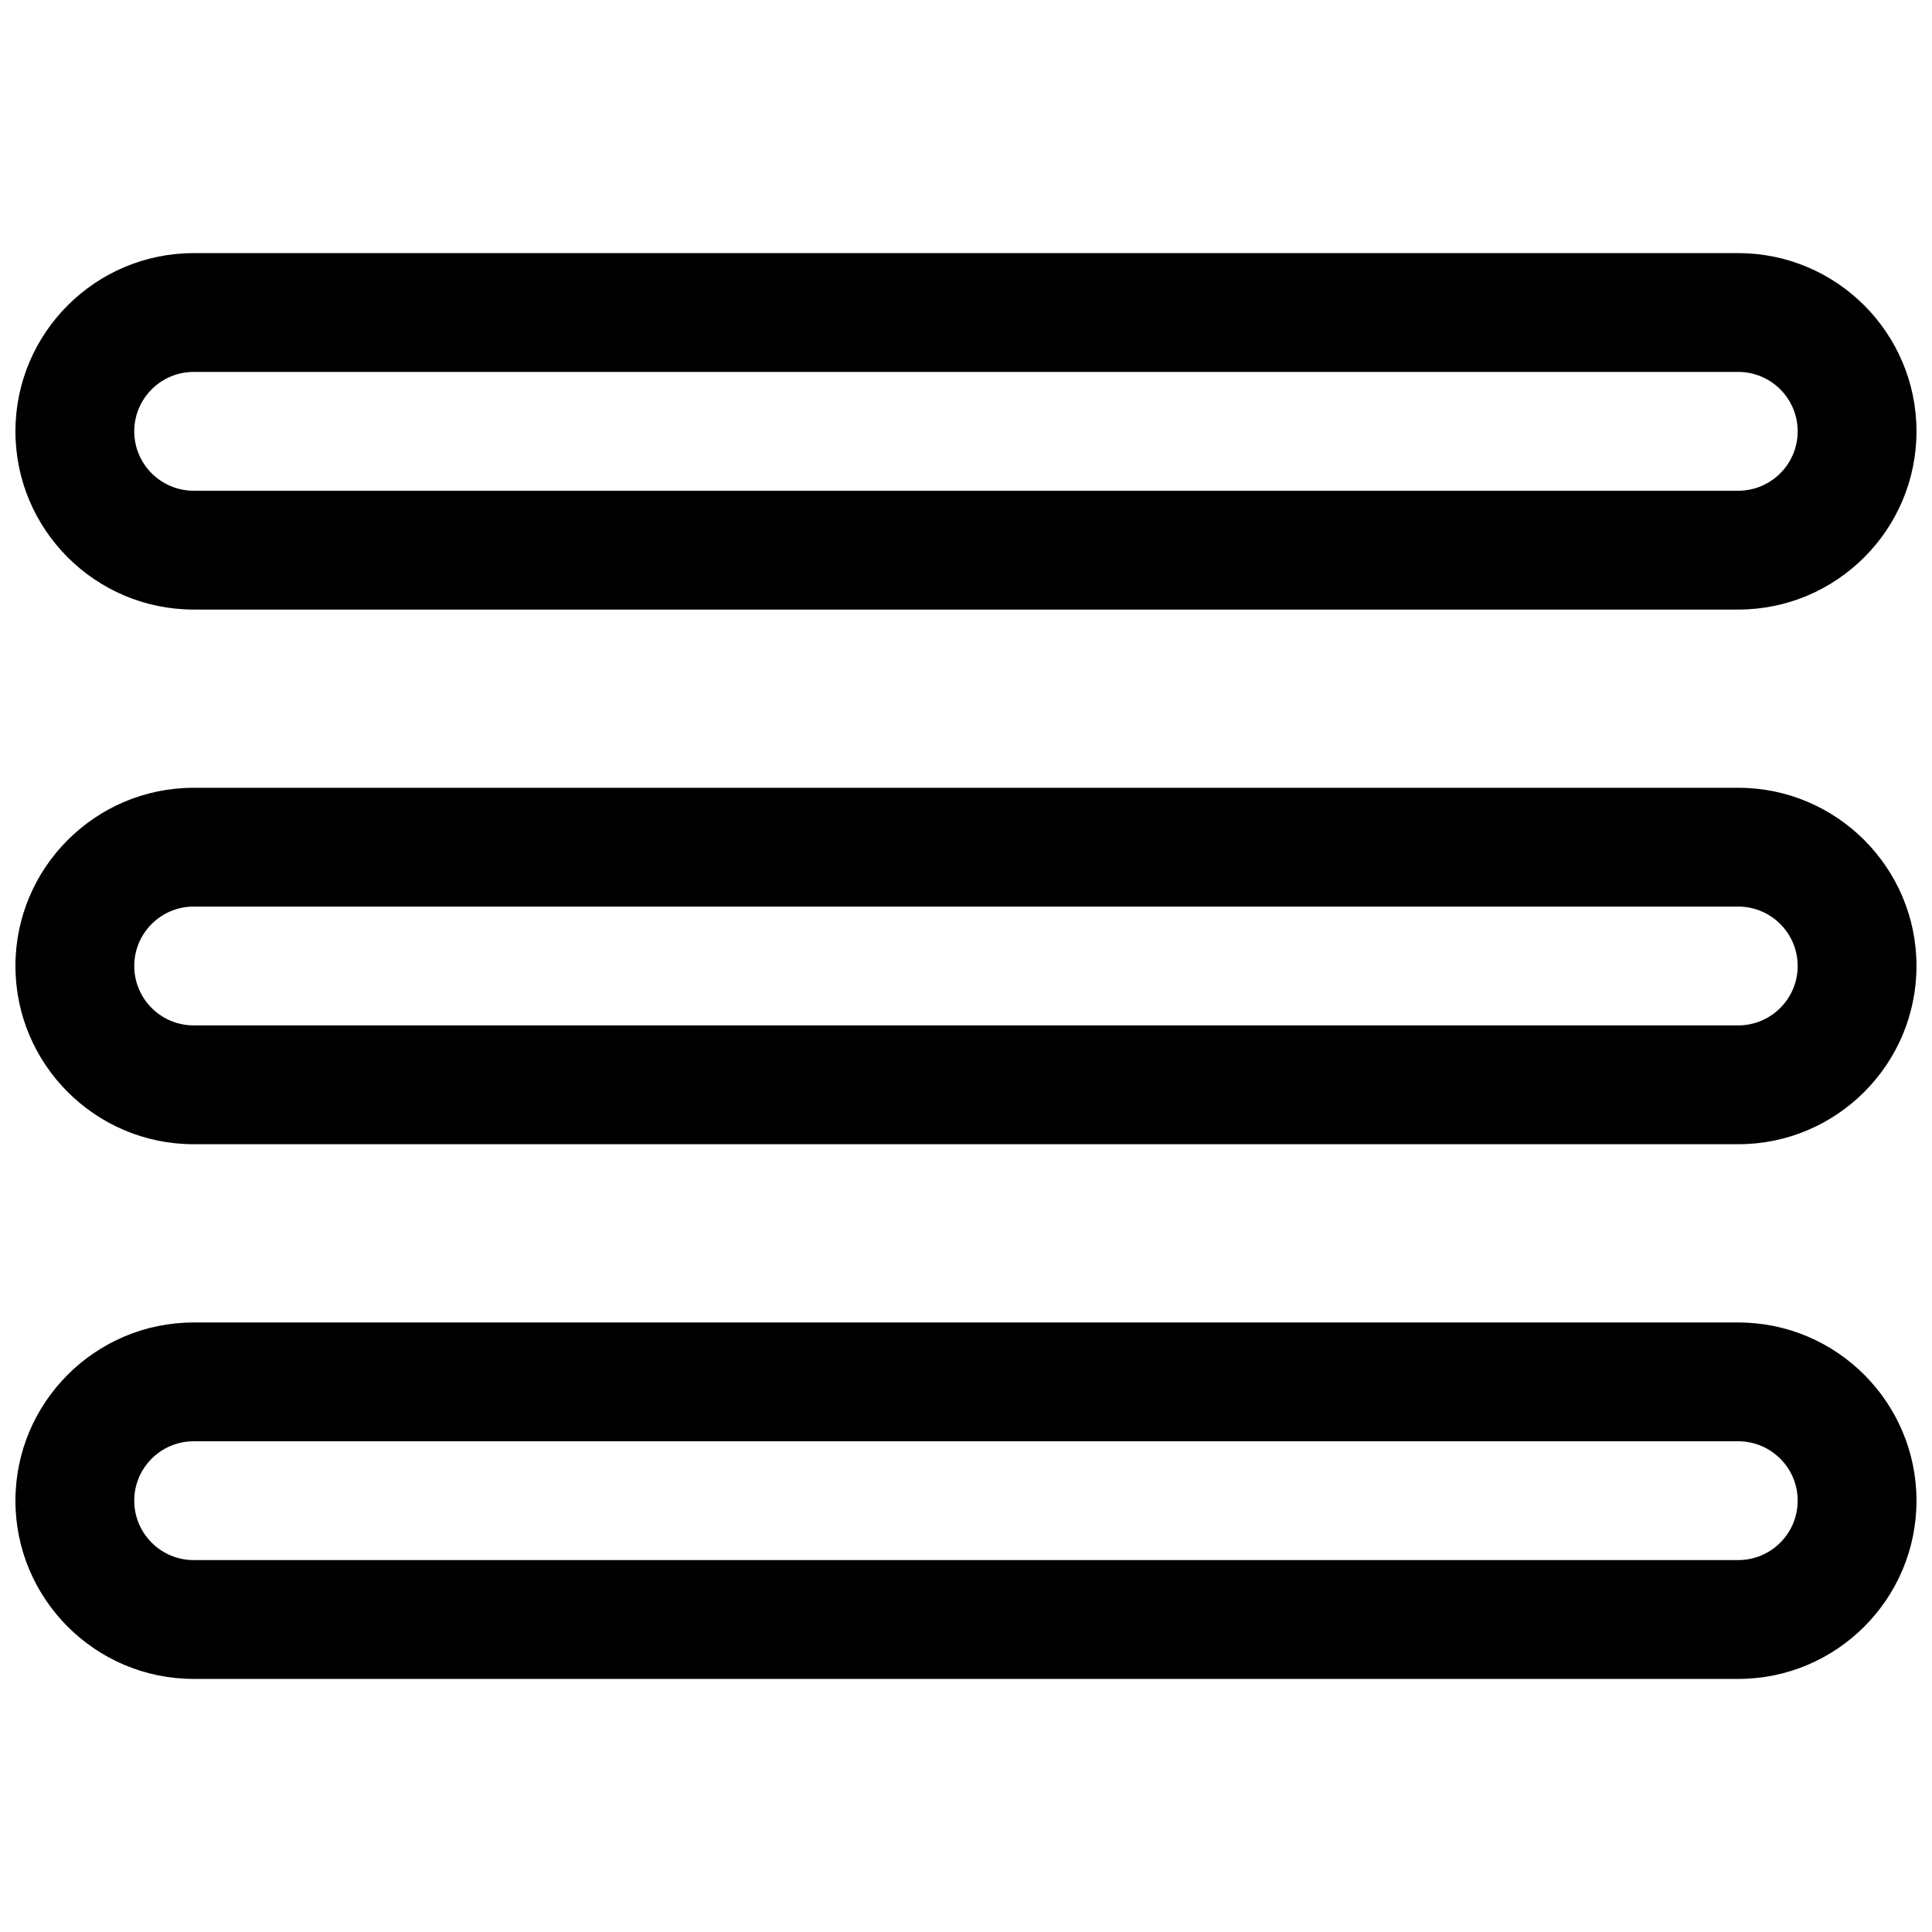
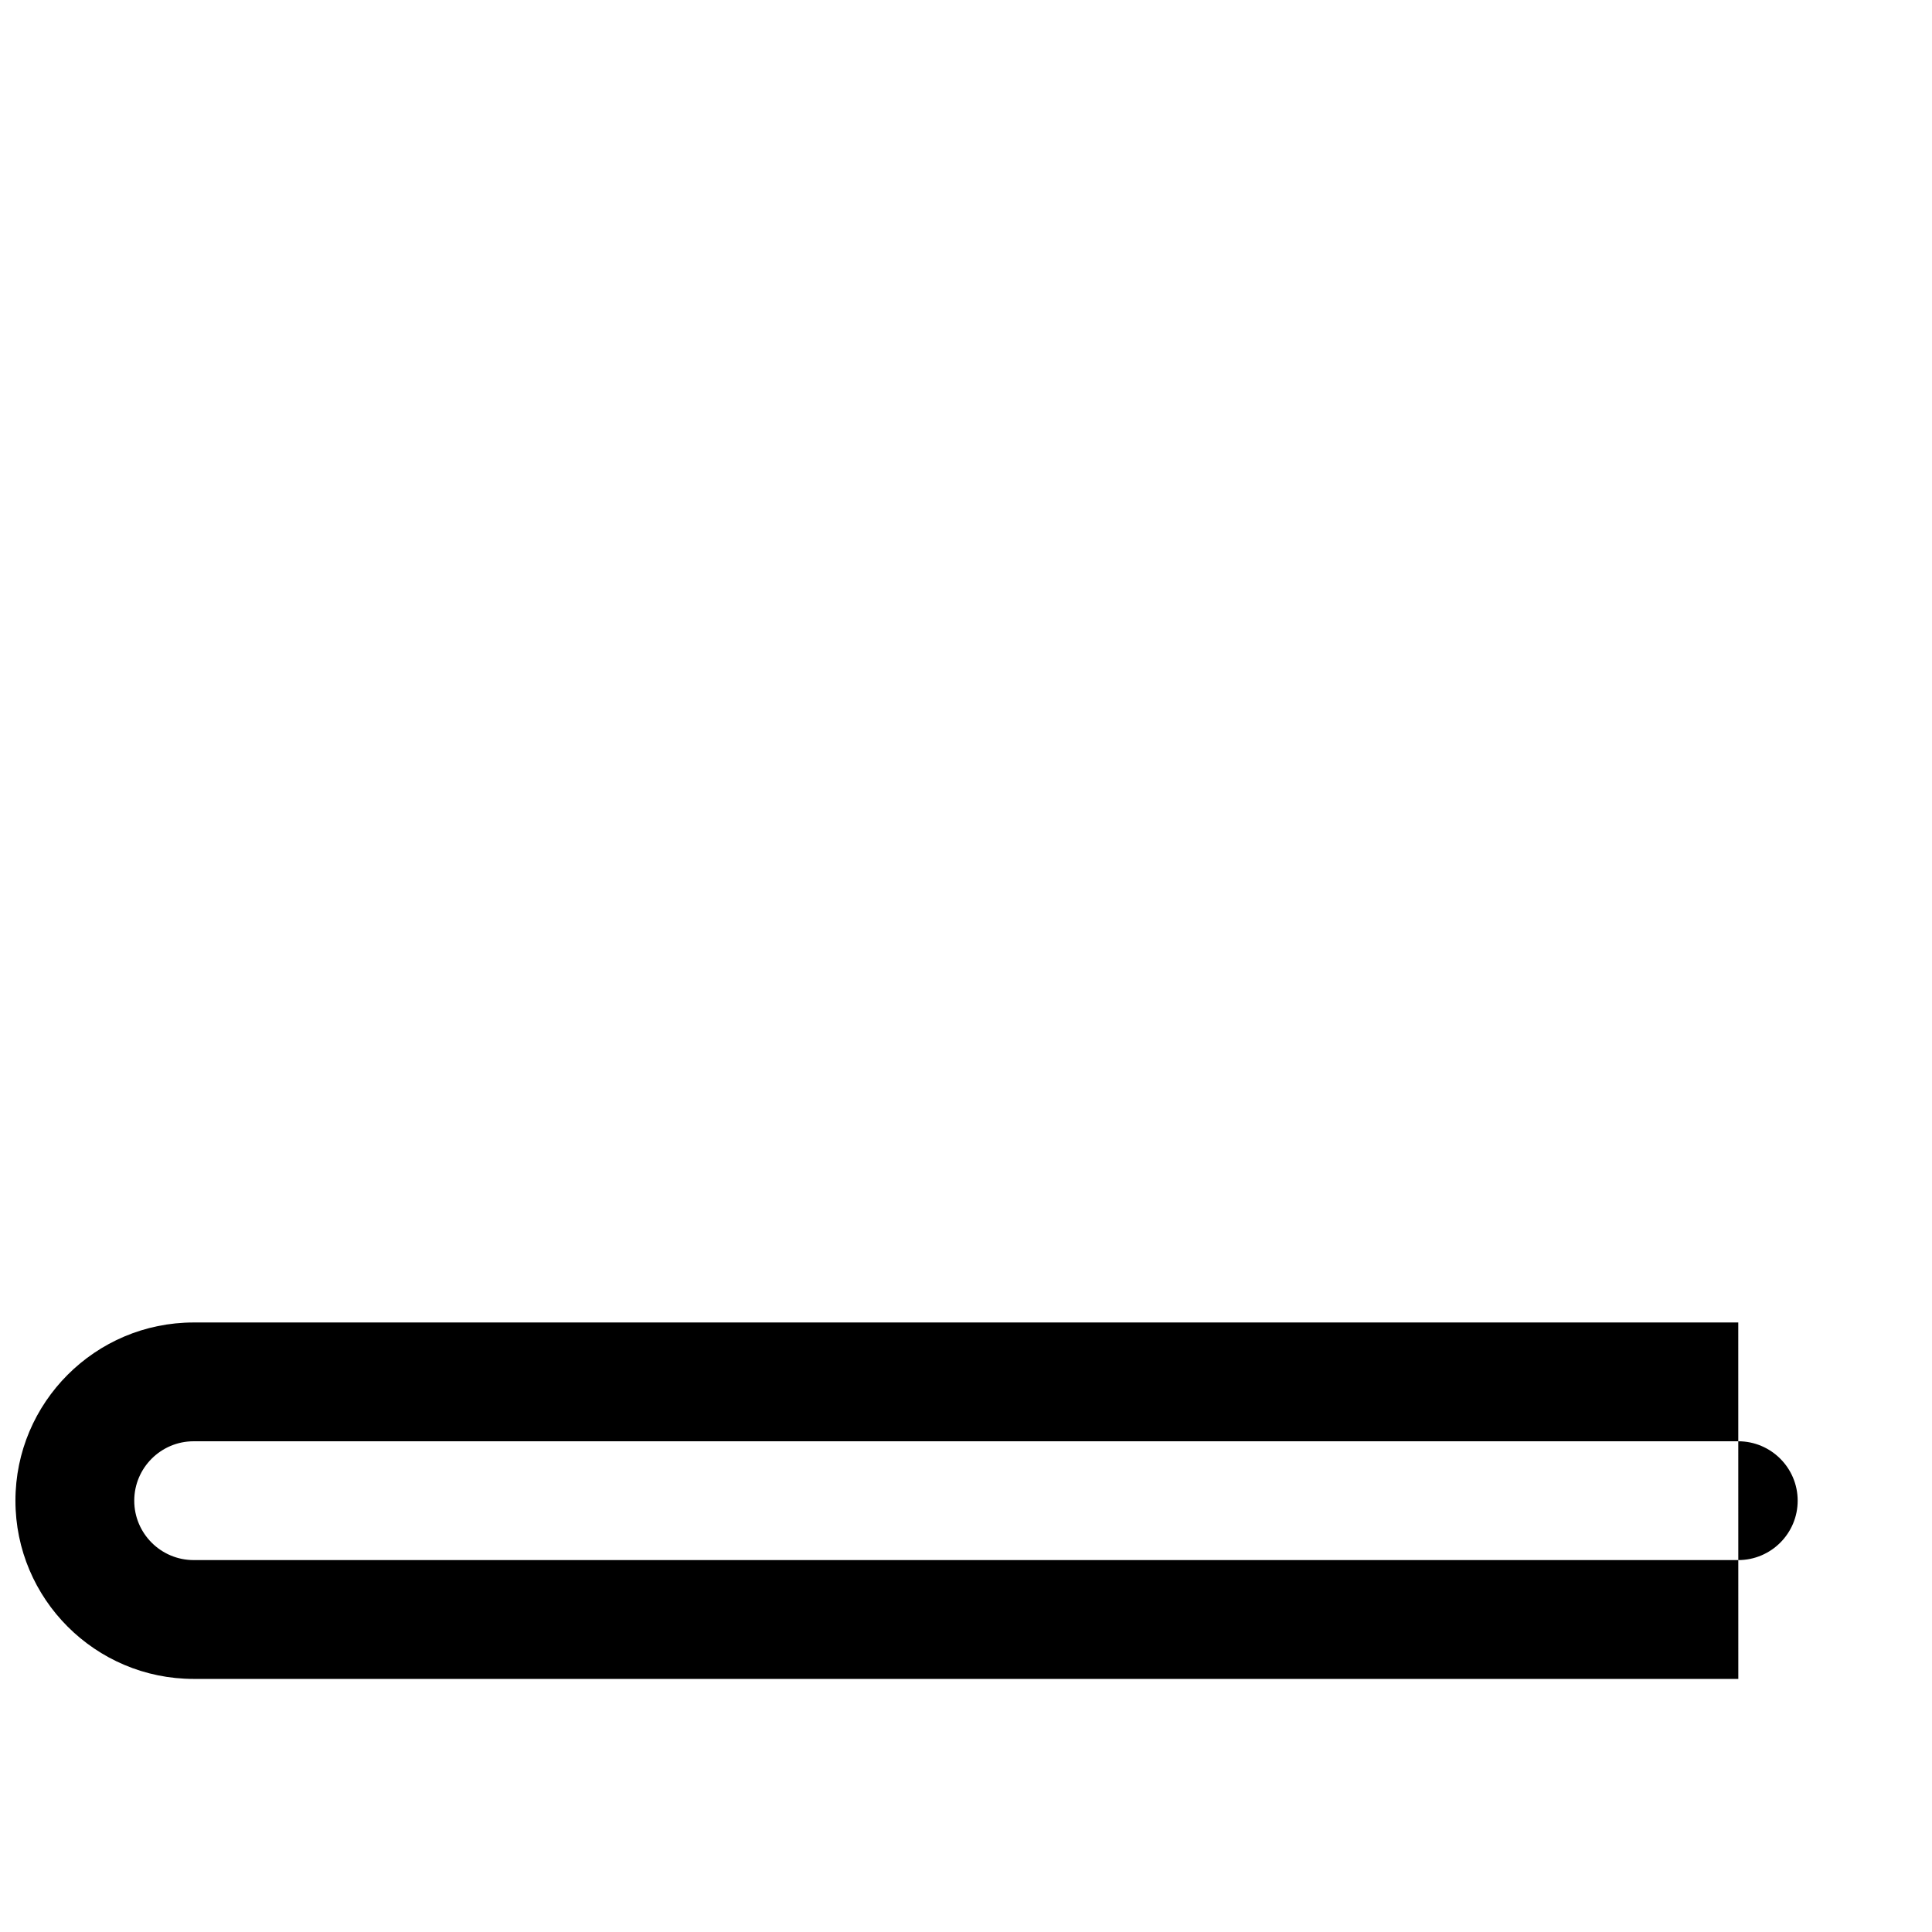
<svg xmlns="http://www.w3.org/2000/svg" width="800px" height="800px" version="1.1" viewBox="144 144 512 512">
  <defs>
    <clipPath id="c">
-       <path d="m148.09 211h503.81v95h-503.81z" />
-     </clipPath>
+       </clipPath>
    <clipPath id="b">
-       <path d="m148.09 352h503.81v96h-503.81z" />
-     </clipPath>
+       </clipPath>
    <clipPath id="a">
      <path d="m148.09 494h503.81v95h-503.81z" />
    </clipPath>
  </defs>
  <g>
    <g clip-path="url(#c)">
-       <path d="m604.67 305.54h-409.35c-26.047 0-47.23-21.184-47.23-47.23 0-26.047 21.184-47.23 47.23-47.23h409.34c26.047 0 47.23 21.184 47.23 47.23 0.004 26.047-21.18 47.23-47.227 47.23zm-409.35-62.977c-8.684 0-15.742 7.062-15.742 15.742 0 8.684 7.062 15.742 15.742 15.742h409.34c8.684 0 15.742-7.062 15.742-15.742 0-8.684-7.062-15.742-15.742-15.742z" />
-     </g>
+       </g>
    <g clip-path="url(#b)">
-       <path d="m604.67 447.23h-409.35c-26.047 0-47.23-21.184-47.23-47.23s21.184-47.23 47.23-47.23h409.34c26.047 0 47.23 21.184 47.23 47.23 0.004 26.047-21.18 47.23-47.227 47.23zm-409.35-62.977c-8.684 0-15.742 7.062-15.742 15.742 0 8.684 7.062 15.742 15.742 15.742h409.34c8.684 0 15.742-7.062 15.742-15.742 0-8.684-7.062-15.742-15.742-15.742z" />
-     </g>
+       </g>
    <g clip-path="url(#a)">
-       <path d="m604.67 588.93h-409.35c-26.047 0-47.23-21.184-47.23-47.23 0-26.047 21.184-47.23 47.23-47.23h409.34c26.047 0 47.23 21.184 47.23 47.23 0.004 26.047-21.18 47.23-47.227 47.23zm-409.35-62.977c-8.684 0-15.742 7.062-15.742 15.742 0 8.684 7.062 15.742 15.742 15.742h409.34c8.684 0 15.742-7.062 15.742-15.742 0-8.684-7.062-15.742-15.742-15.742z" />
+       <path d="m604.67 588.93h-409.35c-26.047 0-47.23-21.184-47.23-47.23 0-26.047 21.184-47.23 47.23-47.23h409.34zm-409.35-62.977c-8.684 0-15.742 7.062-15.742 15.742 0 8.684 7.062 15.742 15.742 15.742h409.34c8.684 0 15.742-7.062 15.742-15.742 0-8.684-7.062-15.742-15.742-15.742z" />
    </g>
  </g>
</svg>